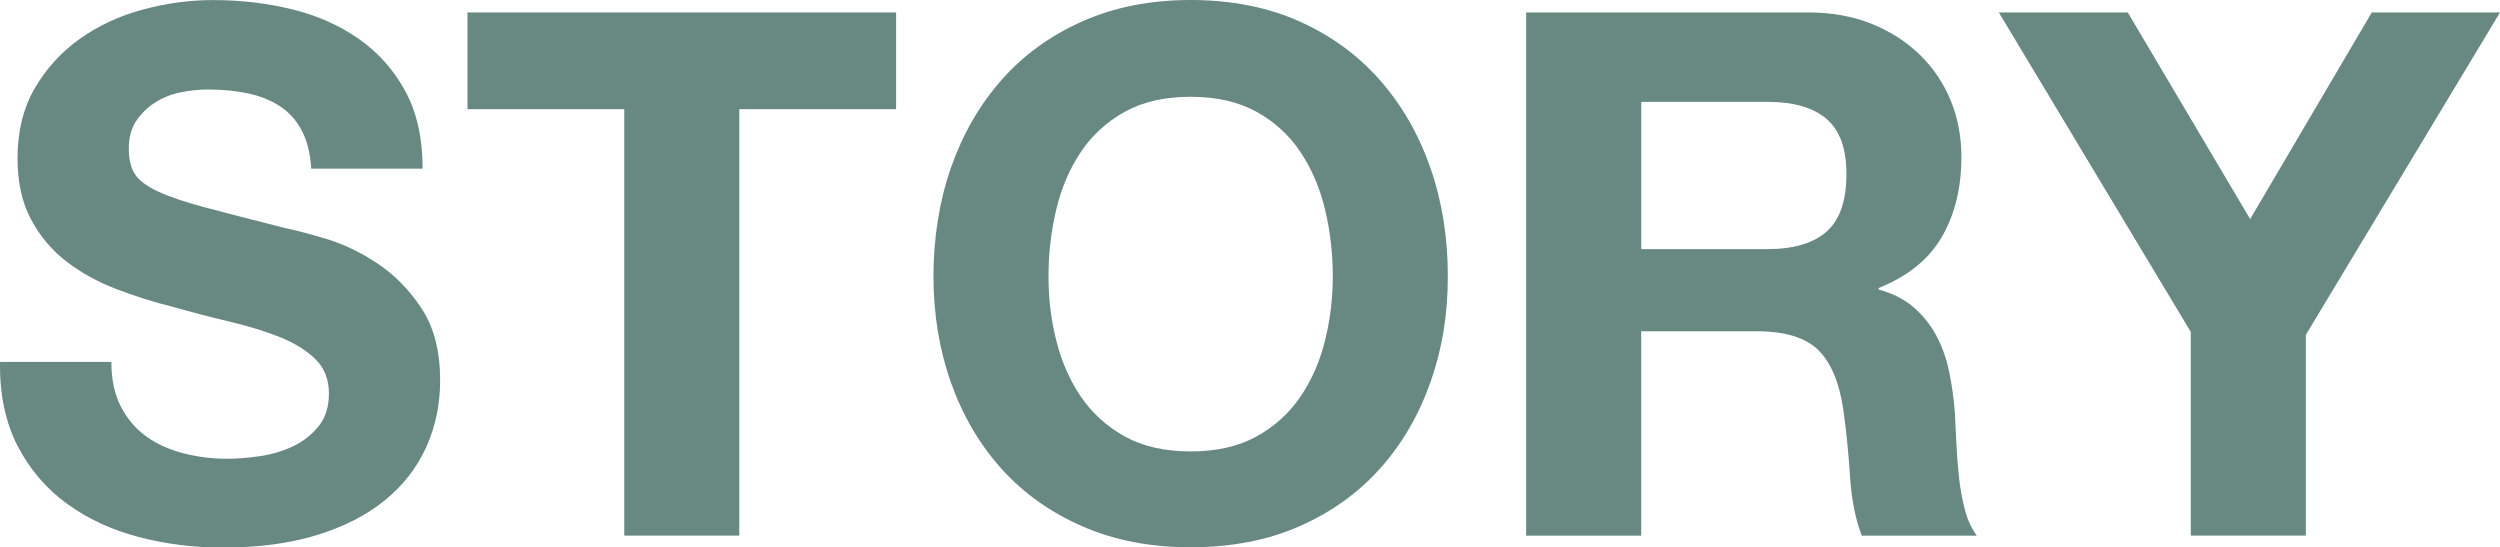
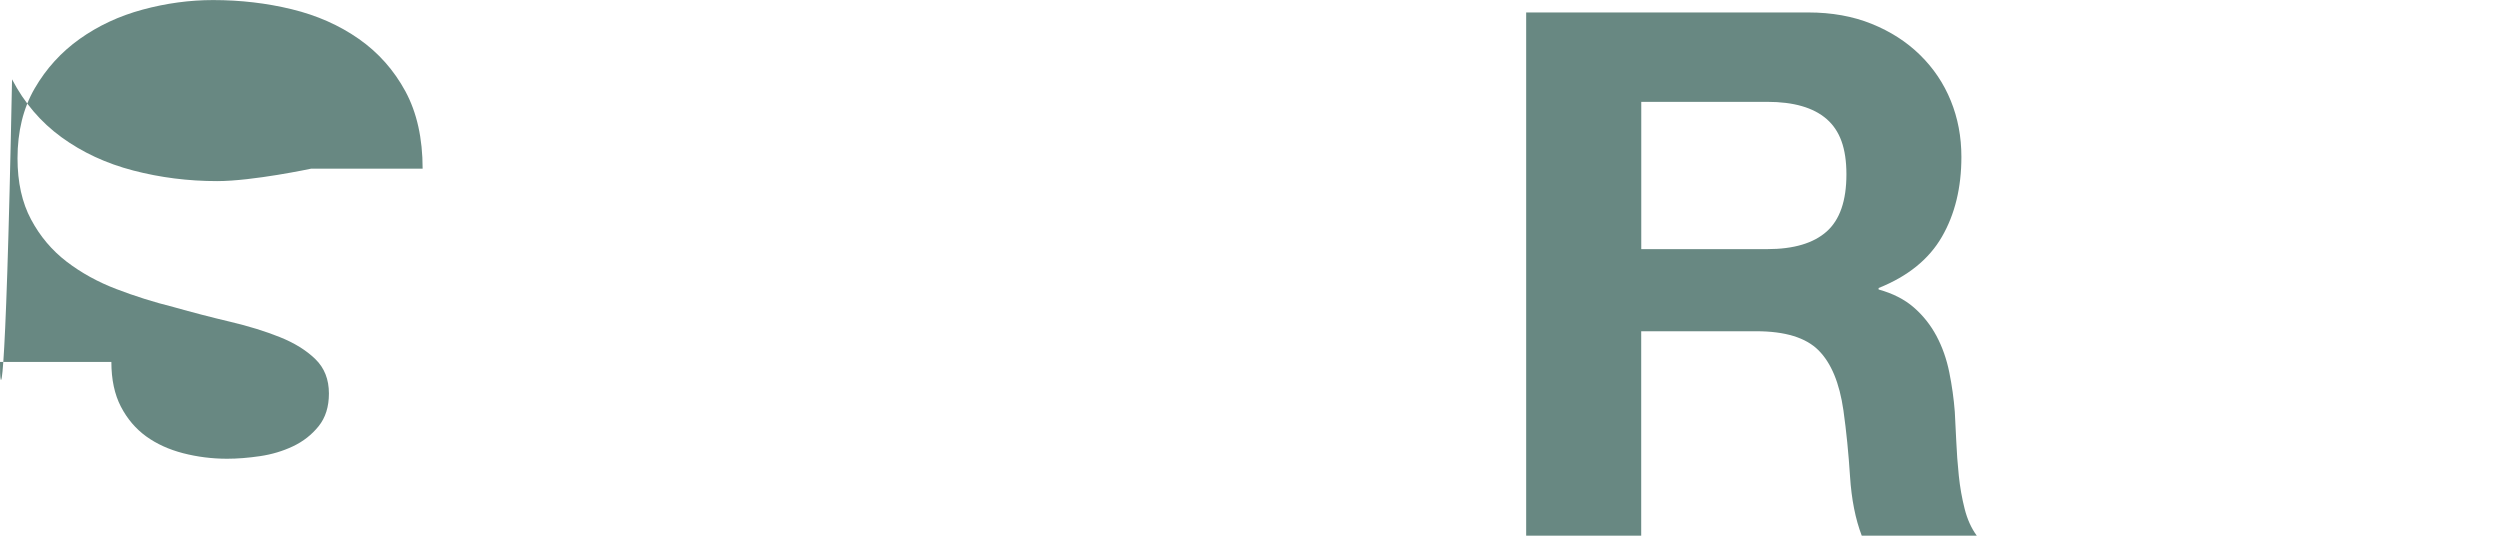
<svg xmlns="http://www.w3.org/2000/svg" width="375.32" height="82.17" viewBox="0 0 375.32 82.17">
  <defs>
    <style>.cls-1{isolation:isolate;}.cls-2{mix-blend-mode:multiply;}.cls-3{fill:#688882;}</style>
  </defs>
  <g class="cls-1">
    <g id="_レイヤー_2">
      <g id="_コンテンツ">
        <g class="cls-2">
-           <path class="cls-3" d="M18.15,61.05c.95,1.83,2.22,3.32,3.79,4.46,1.58,1.14,3.43,1.98,5.55,2.53,2.13.55,4.33.83,6.6.83,1.54,0,3.19-.13,4.95-.39,1.76-.26,3.41-.75,4.95-1.48,1.54-.73,2.82-1.74,3.85-3.02,1.03-1.28,1.54-2.92,1.54-4.9,0-2.13-.68-3.85-2.04-5.17-1.36-1.32-3.13-2.42-5.33-3.3s-4.69-1.65-7.48-2.31c-2.79-.66-5.61-1.39-8.47-2.2-2.93-.73-5.79-1.63-8.58-2.7-2.79-1.06-5.28-2.44-7.48-4.12-2.2-1.69-3.98-3.79-5.33-6.32-1.36-2.53-2.04-5.59-2.04-9.19,0-4.03.86-7.54,2.58-10.5,1.72-2.97,3.98-5.45,6.76-7.43,2.79-1.98,5.94-3.45,9.46-4.4,3.52-.95,7.04-1.43,10.56-1.43,4.11,0,8.05.46,11.82,1.38,3.78.92,7.13,2.4,10.07,4.46,2.93,2.05,5.26,4.68,6.99,7.87,1.72,3.19,2.58,7.06,2.58,11.6h-16.72c-.15-2.35-.64-4.29-1.48-5.83-.84-1.54-1.96-2.75-3.36-3.63-1.39-.88-2.99-1.5-4.79-1.87-1.8-.37-3.76-.55-5.88-.55-1.39,0-2.79.15-4.18.44-1.39.29-2.66.81-3.79,1.54-1.14.73-2.07,1.65-2.81,2.75-.73,1.1-1.1,2.49-1.1,4.18,0,1.54.29,2.79.88,3.74.59.95,1.74,1.83,3.46,2.64,1.72.81,4.11,1.61,7.15,2.42,3.04.81,7.02,1.83,11.93,3.08,1.47.29,3.5.83,6.11,1.6,2.6.77,5.19,2,7.75,3.69,2.57,1.69,4.79,3.94,6.66,6.77,1.87,2.82,2.8,6.43,2.8,10.83,0,3.59-.7,6.93-2.09,10.01-1.39,3.08-3.46,5.74-6.21,7.98-2.75,2.24-6.16,3.98-10.23,5.23s-8.78,1.87-14.13,1.87c-4.33,0-8.53-.53-12.59-1.59-4.07-1.06-7.66-2.73-10.78-5-3.12-2.27-5.59-5.17-7.42-8.69C.81,63.36-.07,59.18,0,54.34h16.72c0,2.64.48,4.88,1.43,6.71Z" />
-           <path class="cls-3" d="M70.18,16.39V1.87h64.35v14.52h-23.54v64.02h-17.27V16.39h-23.54Z" />
-           <path class="cls-3" d="M142.78,25.14c1.76-5.02,4.29-9.41,7.59-13.15,3.3-3.74,7.35-6.67,12.16-8.8,4.8-2.13,10.21-3.19,16.22-3.19s11.51,1.06,16.28,3.19c4.77,2.13,8.8,5.06,12.1,8.8,3.3,3.74,5.83,8.12,7.59,13.15,1.76,5.02,2.64,10.47,2.64,16.33s-.88,11.06-2.64,16c-1.76,4.95-4.29,9.26-7.59,12.93-3.3,3.67-7.33,6.54-12.1,8.63-4.77,2.09-10.19,3.13-16.28,3.13s-11.42-1.04-16.22-3.13c-4.8-2.09-8.86-4.97-12.16-8.63-3.3-3.67-5.83-7.98-7.59-12.93-1.76-4.95-2.64-10.29-2.64-16s.88-11.31,2.64-16.33ZM158.57,51.1c.77,3.12,2,5.92,3.68,8.42,1.69,2.49,3.89,4.49,6.6,6,2.71,1.5,6.01,2.25,9.9,2.25s7.19-.75,9.9-2.25c2.71-1.5,4.91-3.5,6.6-6,1.69-2.49,2.92-5.3,3.68-8.42.77-3.12,1.16-6.33,1.16-9.62s-.38-6.78-1.16-10.01c-.77-3.23-2-6.1-3.68-8.63-1.69-2.53-3.89-4.55-6.6-6.05-2.71-1.5-6.01-2.26-9.9-2.26s-7.19.75-9.9,2.26c-2.71,1.5-4.91,3.52-6.6,6.05-1.69,2.53-2.92,5.41-3.68,8.63-.77,3.23-1.16,6.56-1.16,10.01s.38,6.51,1.16,9.62Z" />
+           <path class="cls-3" d="M18.15,61.05c.95,1.83,2.22,3.32,3.79,4.46,1.58,1.14,3.43,1.98,5.55,2.53,2.13.55,4.33.83,6.6.83,1.54,0,3.19-.13,4.95-.39,1.76-.26,3.41-.75,4.95-1.48,1.54-.73,2.82-1.74,3.85-3.02,1.03-1.28,1.54-2.92,1.54-4.9,0-2.13-.68-3.85-2.04-5.17-1.36-1.32-3.13-2.42-5.33-3.3s-4.69-1.65-7.48-2.31c-2.79-.66-5.61-1.39-8.47-2.2-2.93-.73-5.79-1.63-8.58-2.7-2.79-1.06-5.28-2.44-7.48-4.12-2.2-1.69-3.98-3.79-5.33-6.32-1.36-2.53-2.04-5.59-2.04-9.19,0-4.03.86-7.54,2.58-10.5,1.72-2.97,3.98-5.45,6.76-7.43,2.79-1.98,5.94-3.45,9.46-4.4,3.52-.95,7.04-1.43,10.56-1.43,4.11,0,8.05.46,11.82,1.38,3.78.92,7.13,2.4,10.07,4.46,2.93,2.05,5.26,4.68,6.99,7.87,1.72,3.19,2.58,7.06,2.58,11.6h-16.72s-8.78,1.87-14.13,1.87c-4.33,0-8.53-.53-12.59-1.59-4.07-1.06-7.66-2.73-10.78-5-3.12-2.27-5.59-5.17-7.42-8.69C.81,63.36-.07,59.18,0,54.34h16.72c0,2.64.48,4.88,1.43,6.71Z" />
          <path class="cls-3" d="M271.48,1.87c3.52,0,6.69.57,9.51,1.71,2.82,1.14,5.24,2.69,7.26,4.67,2.02,1.98,3.56,4.27,4.62,6.88,1.06,2.6,1.59,5.41,1.59,8.42,0,4.62-.97,8.62-2.92,11.99-1.94,3.37-5.11,5.94-9.51,7.7v.22c2.13.59,3.89,1.48,5.28,2.69,1.39,1.21,2.53,2.64,3.41,4.29.88,1.65,1.52,3.47,1.92,5.45.4,1.98.68,3.96.83,5.94.07,1.25.15,2.71.22,4.4.07,1.69.2,3.41.38,5.17.18,1.76.48,3.43.88,5,.4,1.58,1.01,2.92,1.82,4.02h-17.27c-.95-2.49-1.54-5.46-1.76-8.91-.22-3.45-.55-6.75-.99-9.9-.59-4.11-1.83-7.11-3.74-9.02-1.91-1.91-5.02-2.86-9.35-2.86h-17.27v30.69h-17.27V1.87h42.35ZM265.32,37.4c3.96,0,6.93-.88,8.91-2.64,1.98-1.76,2.97-4.62,2.97-8.58s-.99-6.58-2.97-8.31c-1.98-1.72-4.95-2.58-8.91-2.58h-18.92v22.11h18.92Z" />
-           <path class="cls-3" d="M300.08,1.87h19.36l18.37,31.02,18.26-31.02h19.25l-29.15,48.4v30.14h-17.27v-30.58L300.08,1.87Z" />
        </g>
      </g>
    </g>
  </g>
</svg>